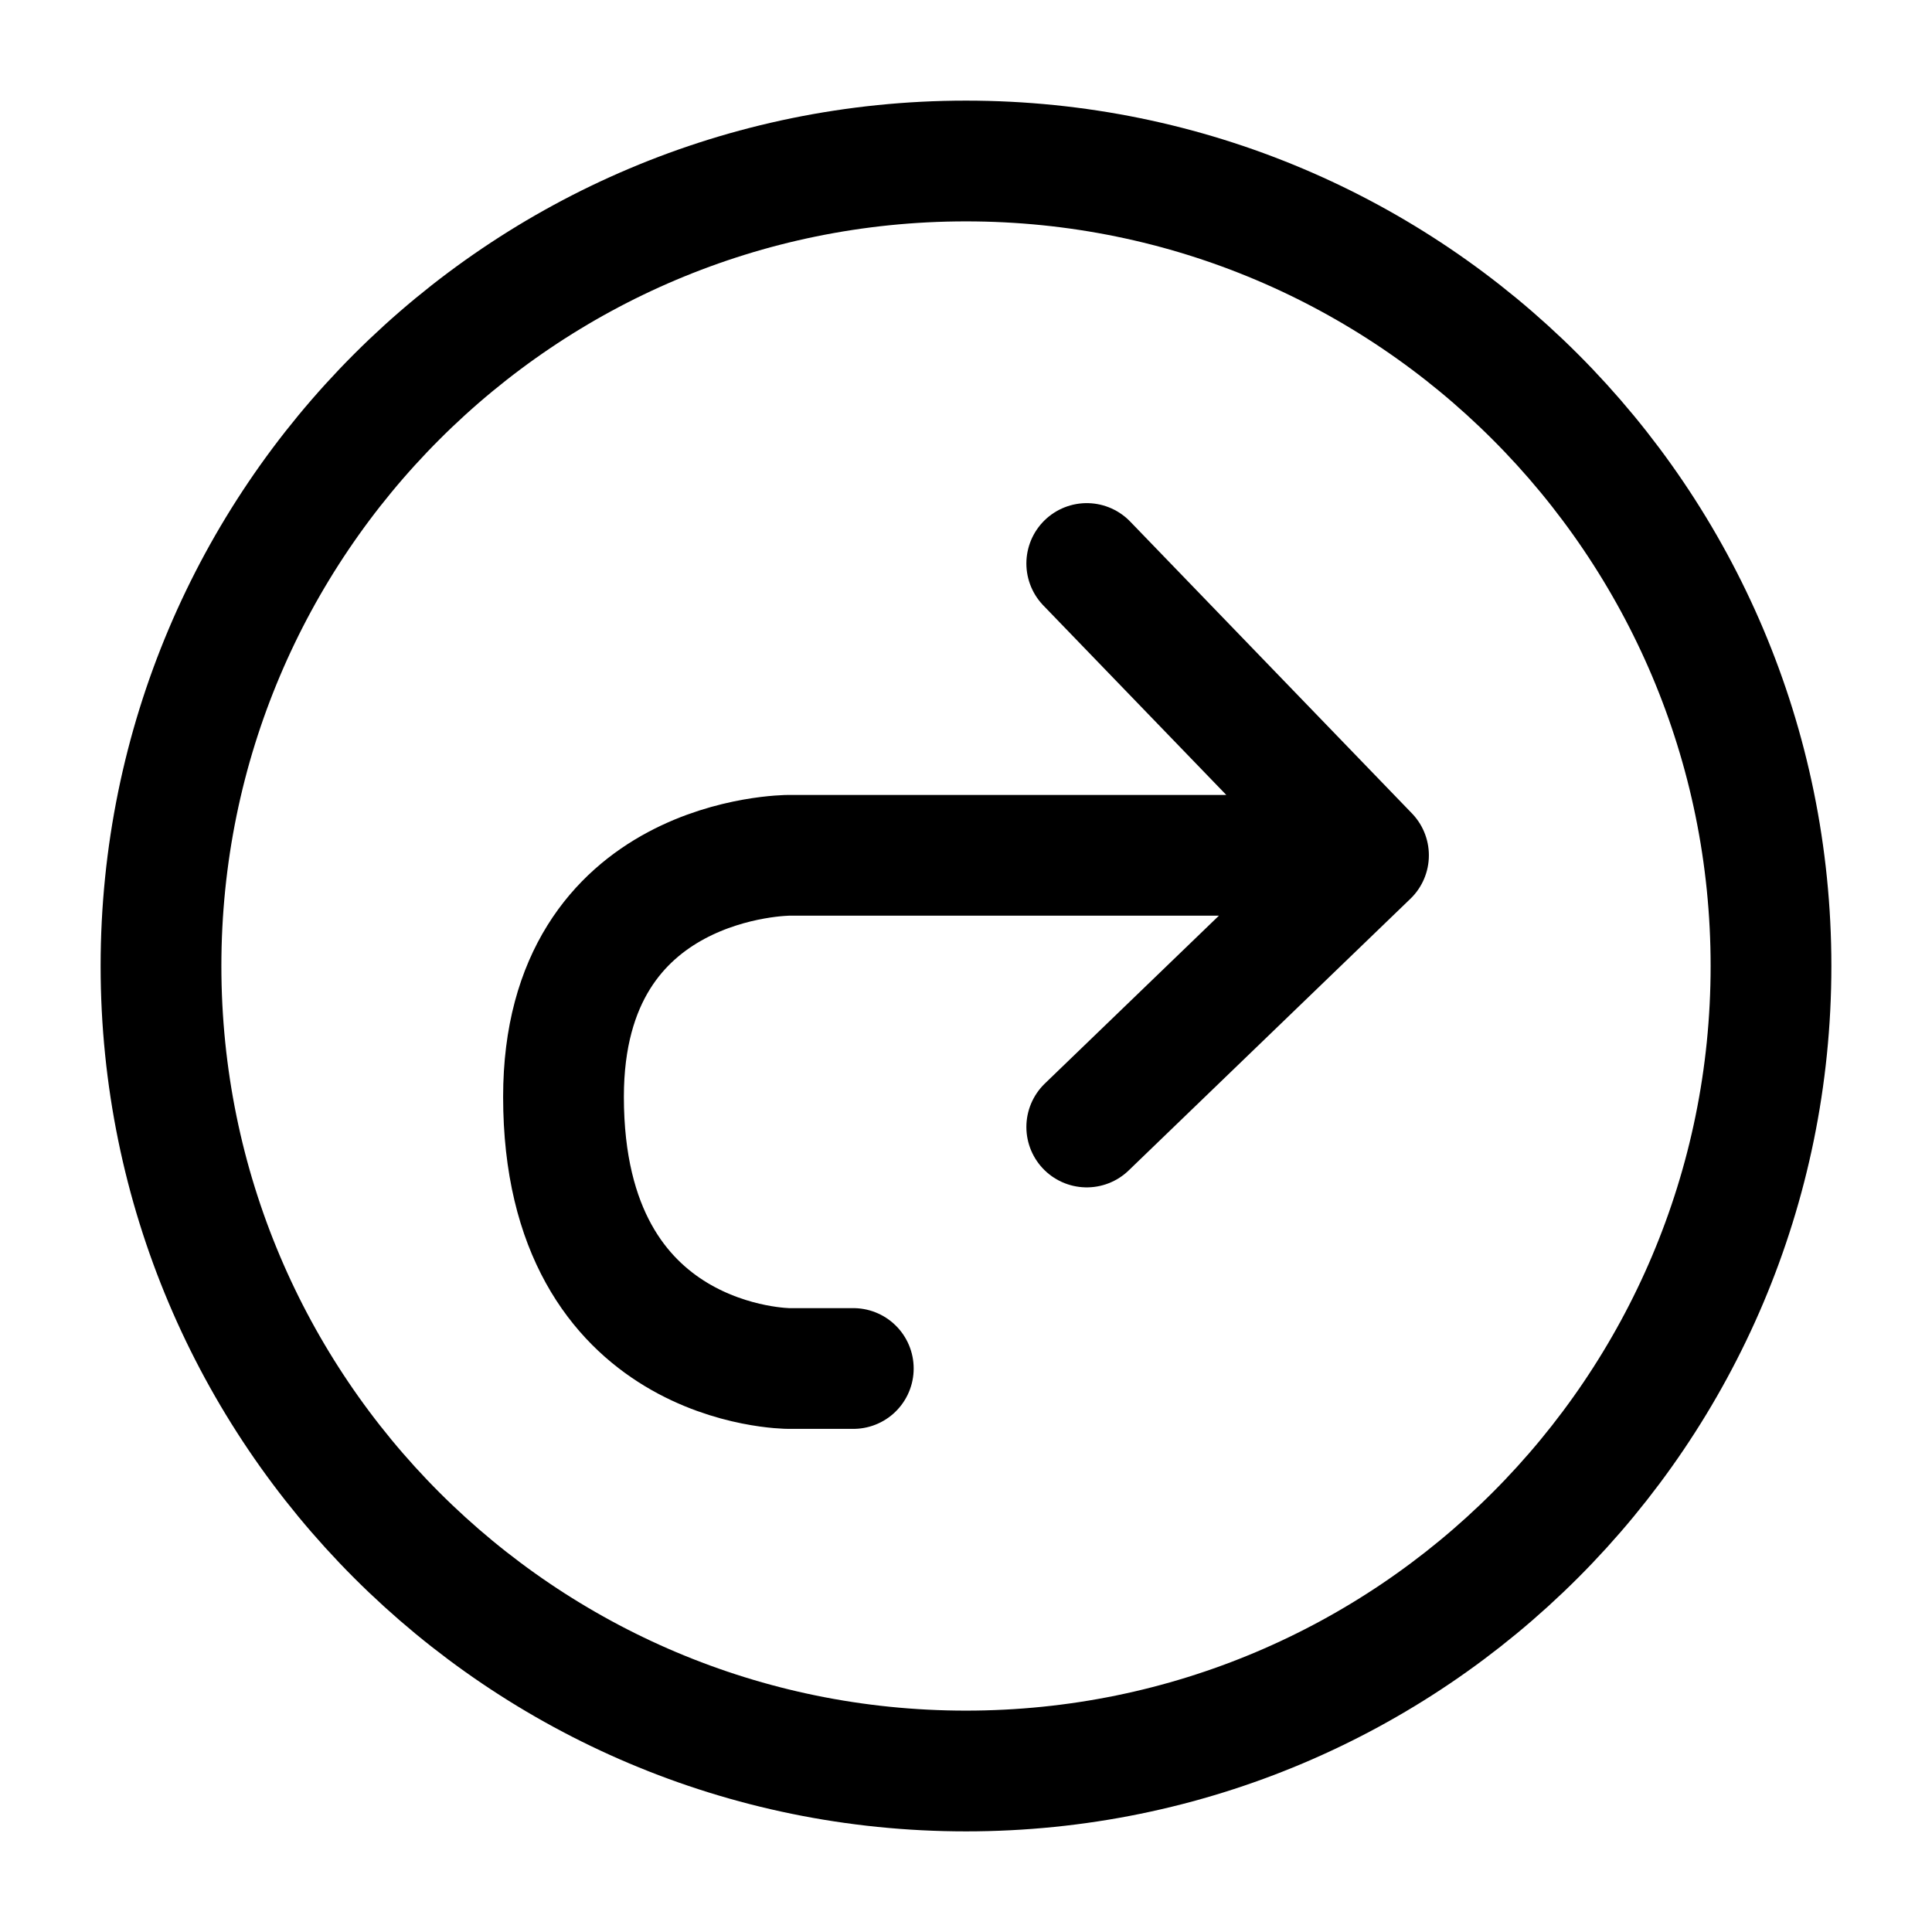
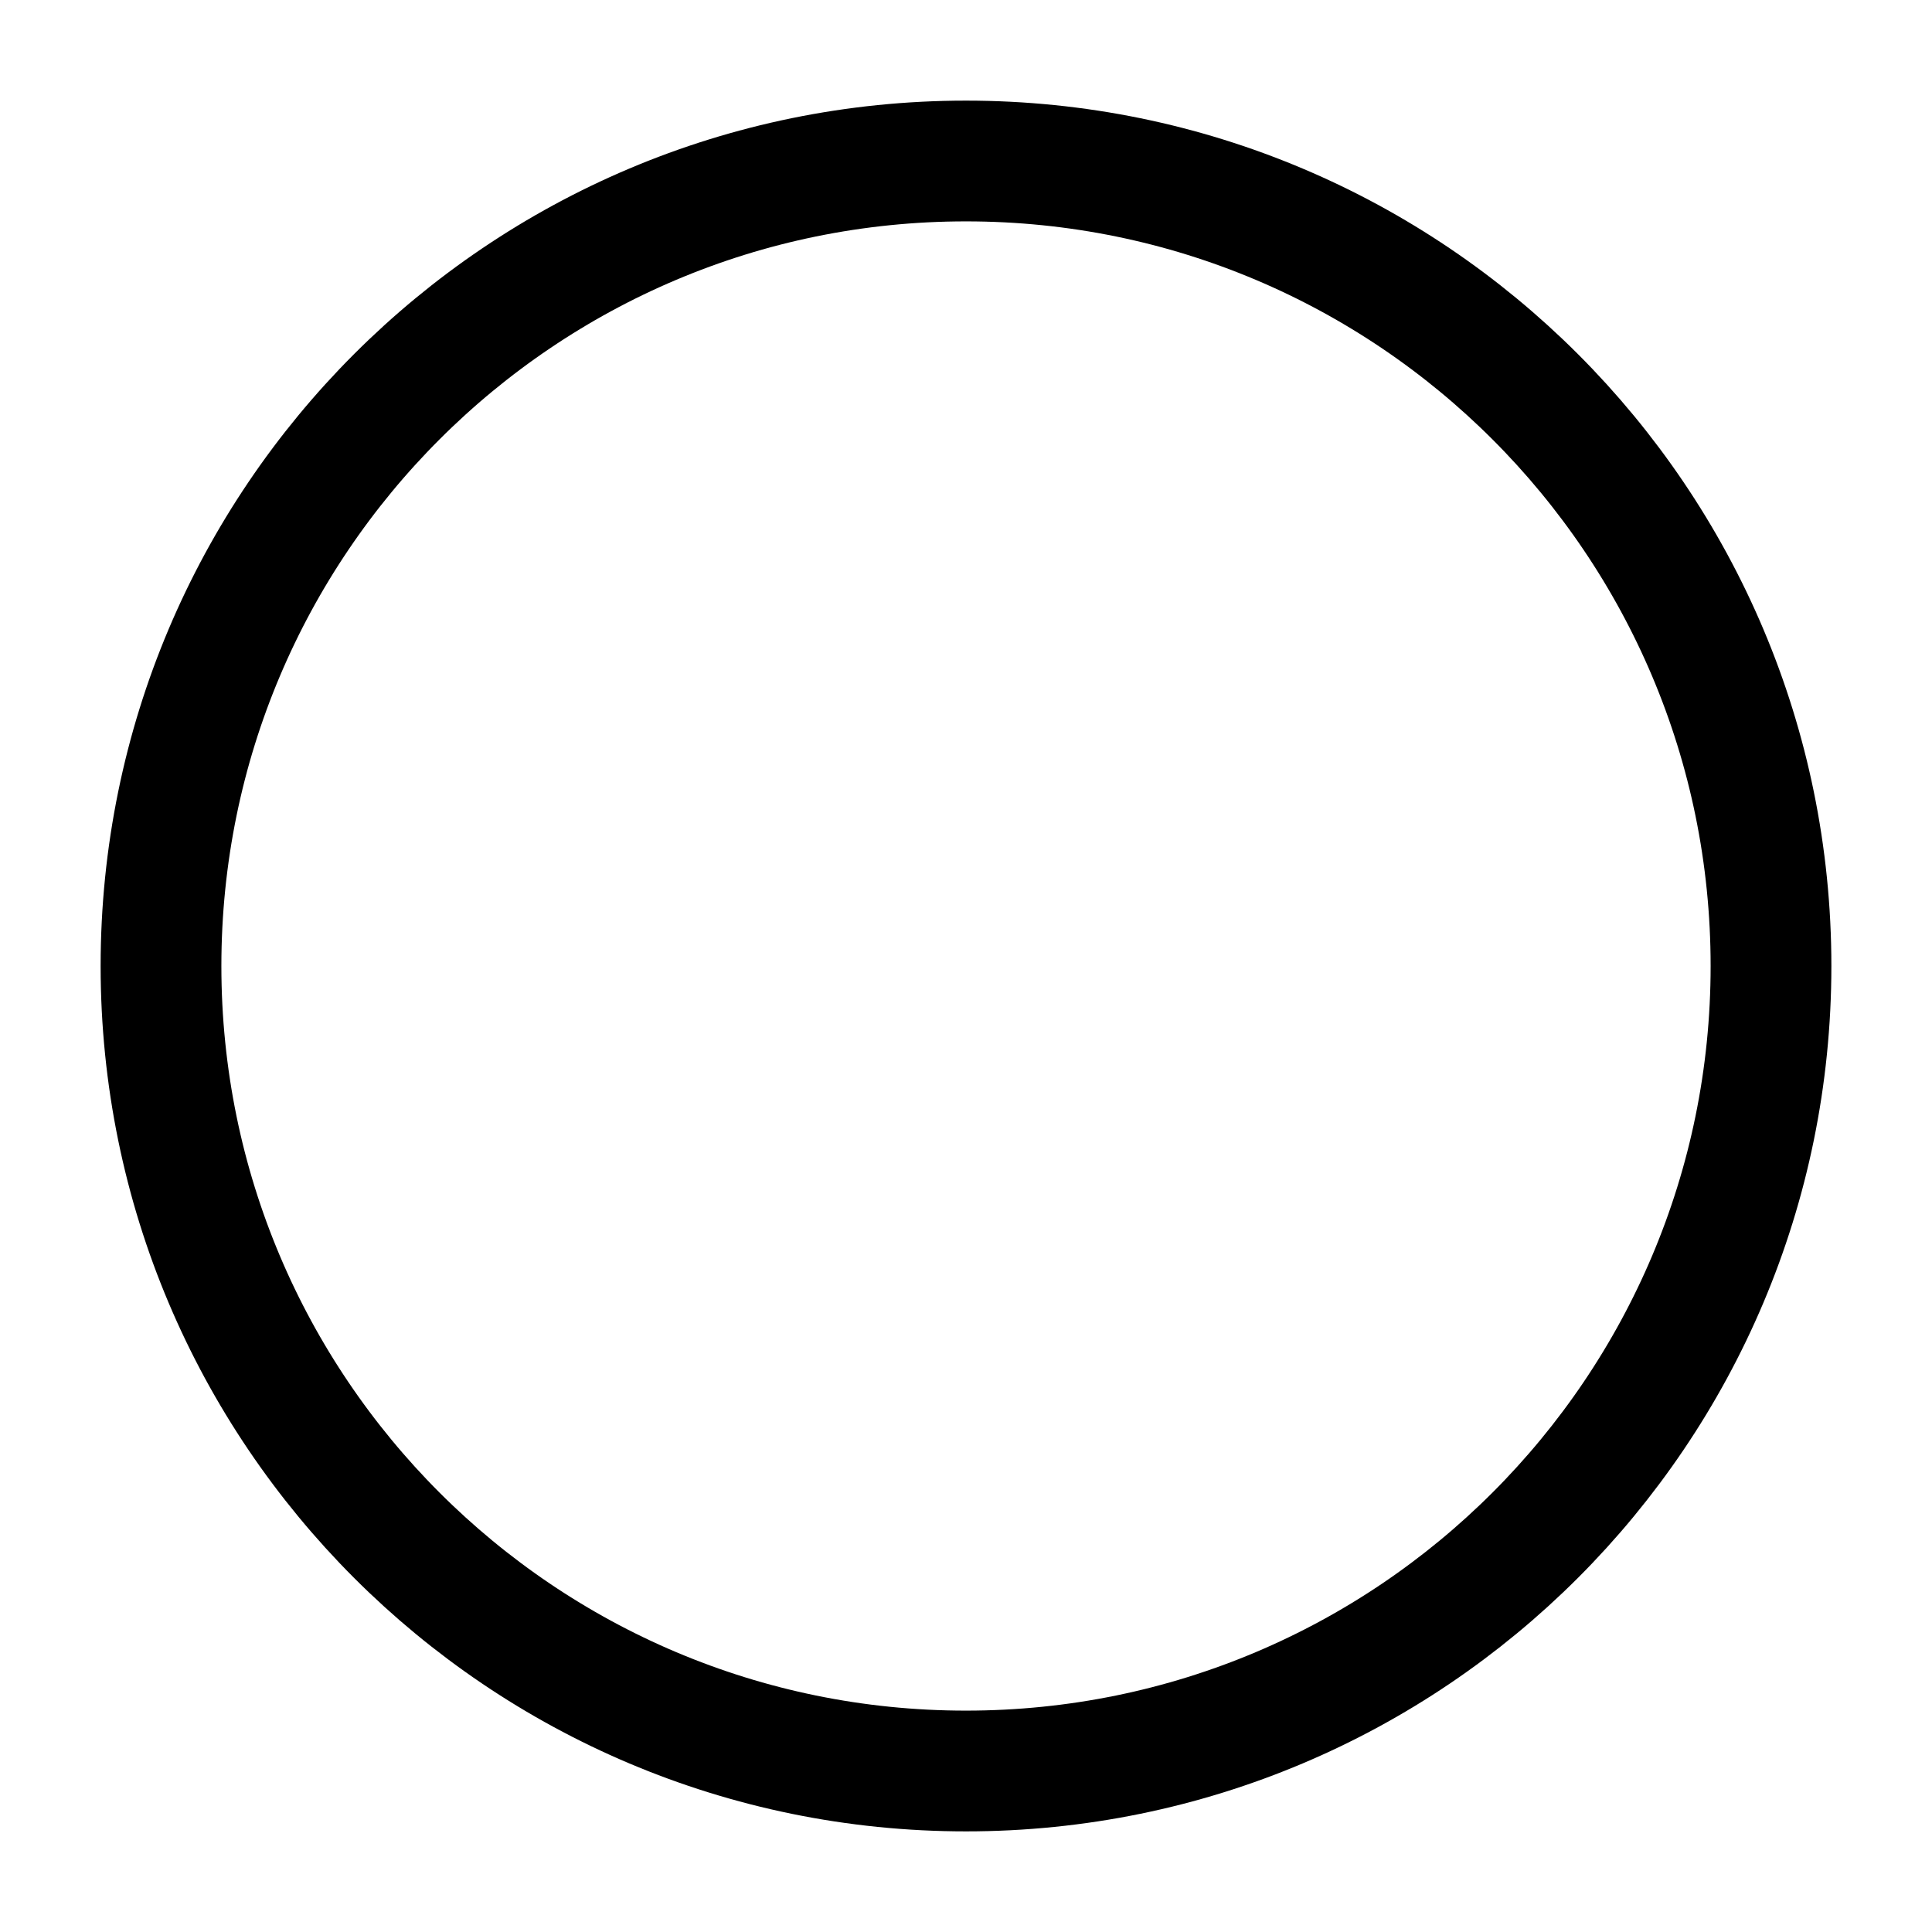
<svg xmlns="http://www.w3.org/2000/svg" width="24" height="24" viewBox="0 0 24 24" fill="none">
-   <path d="M17 10.625H9.8C9.8 10.625 9.8 10.625 9.8 10.625C9.8 10.625 7 10.625 7 13.625C7 17 9.8 17 9.8 17H10.6M17 10.625L13.5 14M17 10.625L13.5 7" stroke="currentColor" stroke-width="1.5" stroke-linecap="round" stroke-linejoin="round" />
  <path d="M12 22C17.523 22 22 17.523 22 12C22 6.477 17.523 2 12 2C6.477 2 2 6.477 2 12C2 17.523 6.477 22 12 22Z" stroke="currentColor" stroke-width="1.5" stroke-linecap="round" stroke-linejoin="round" />
</svg>